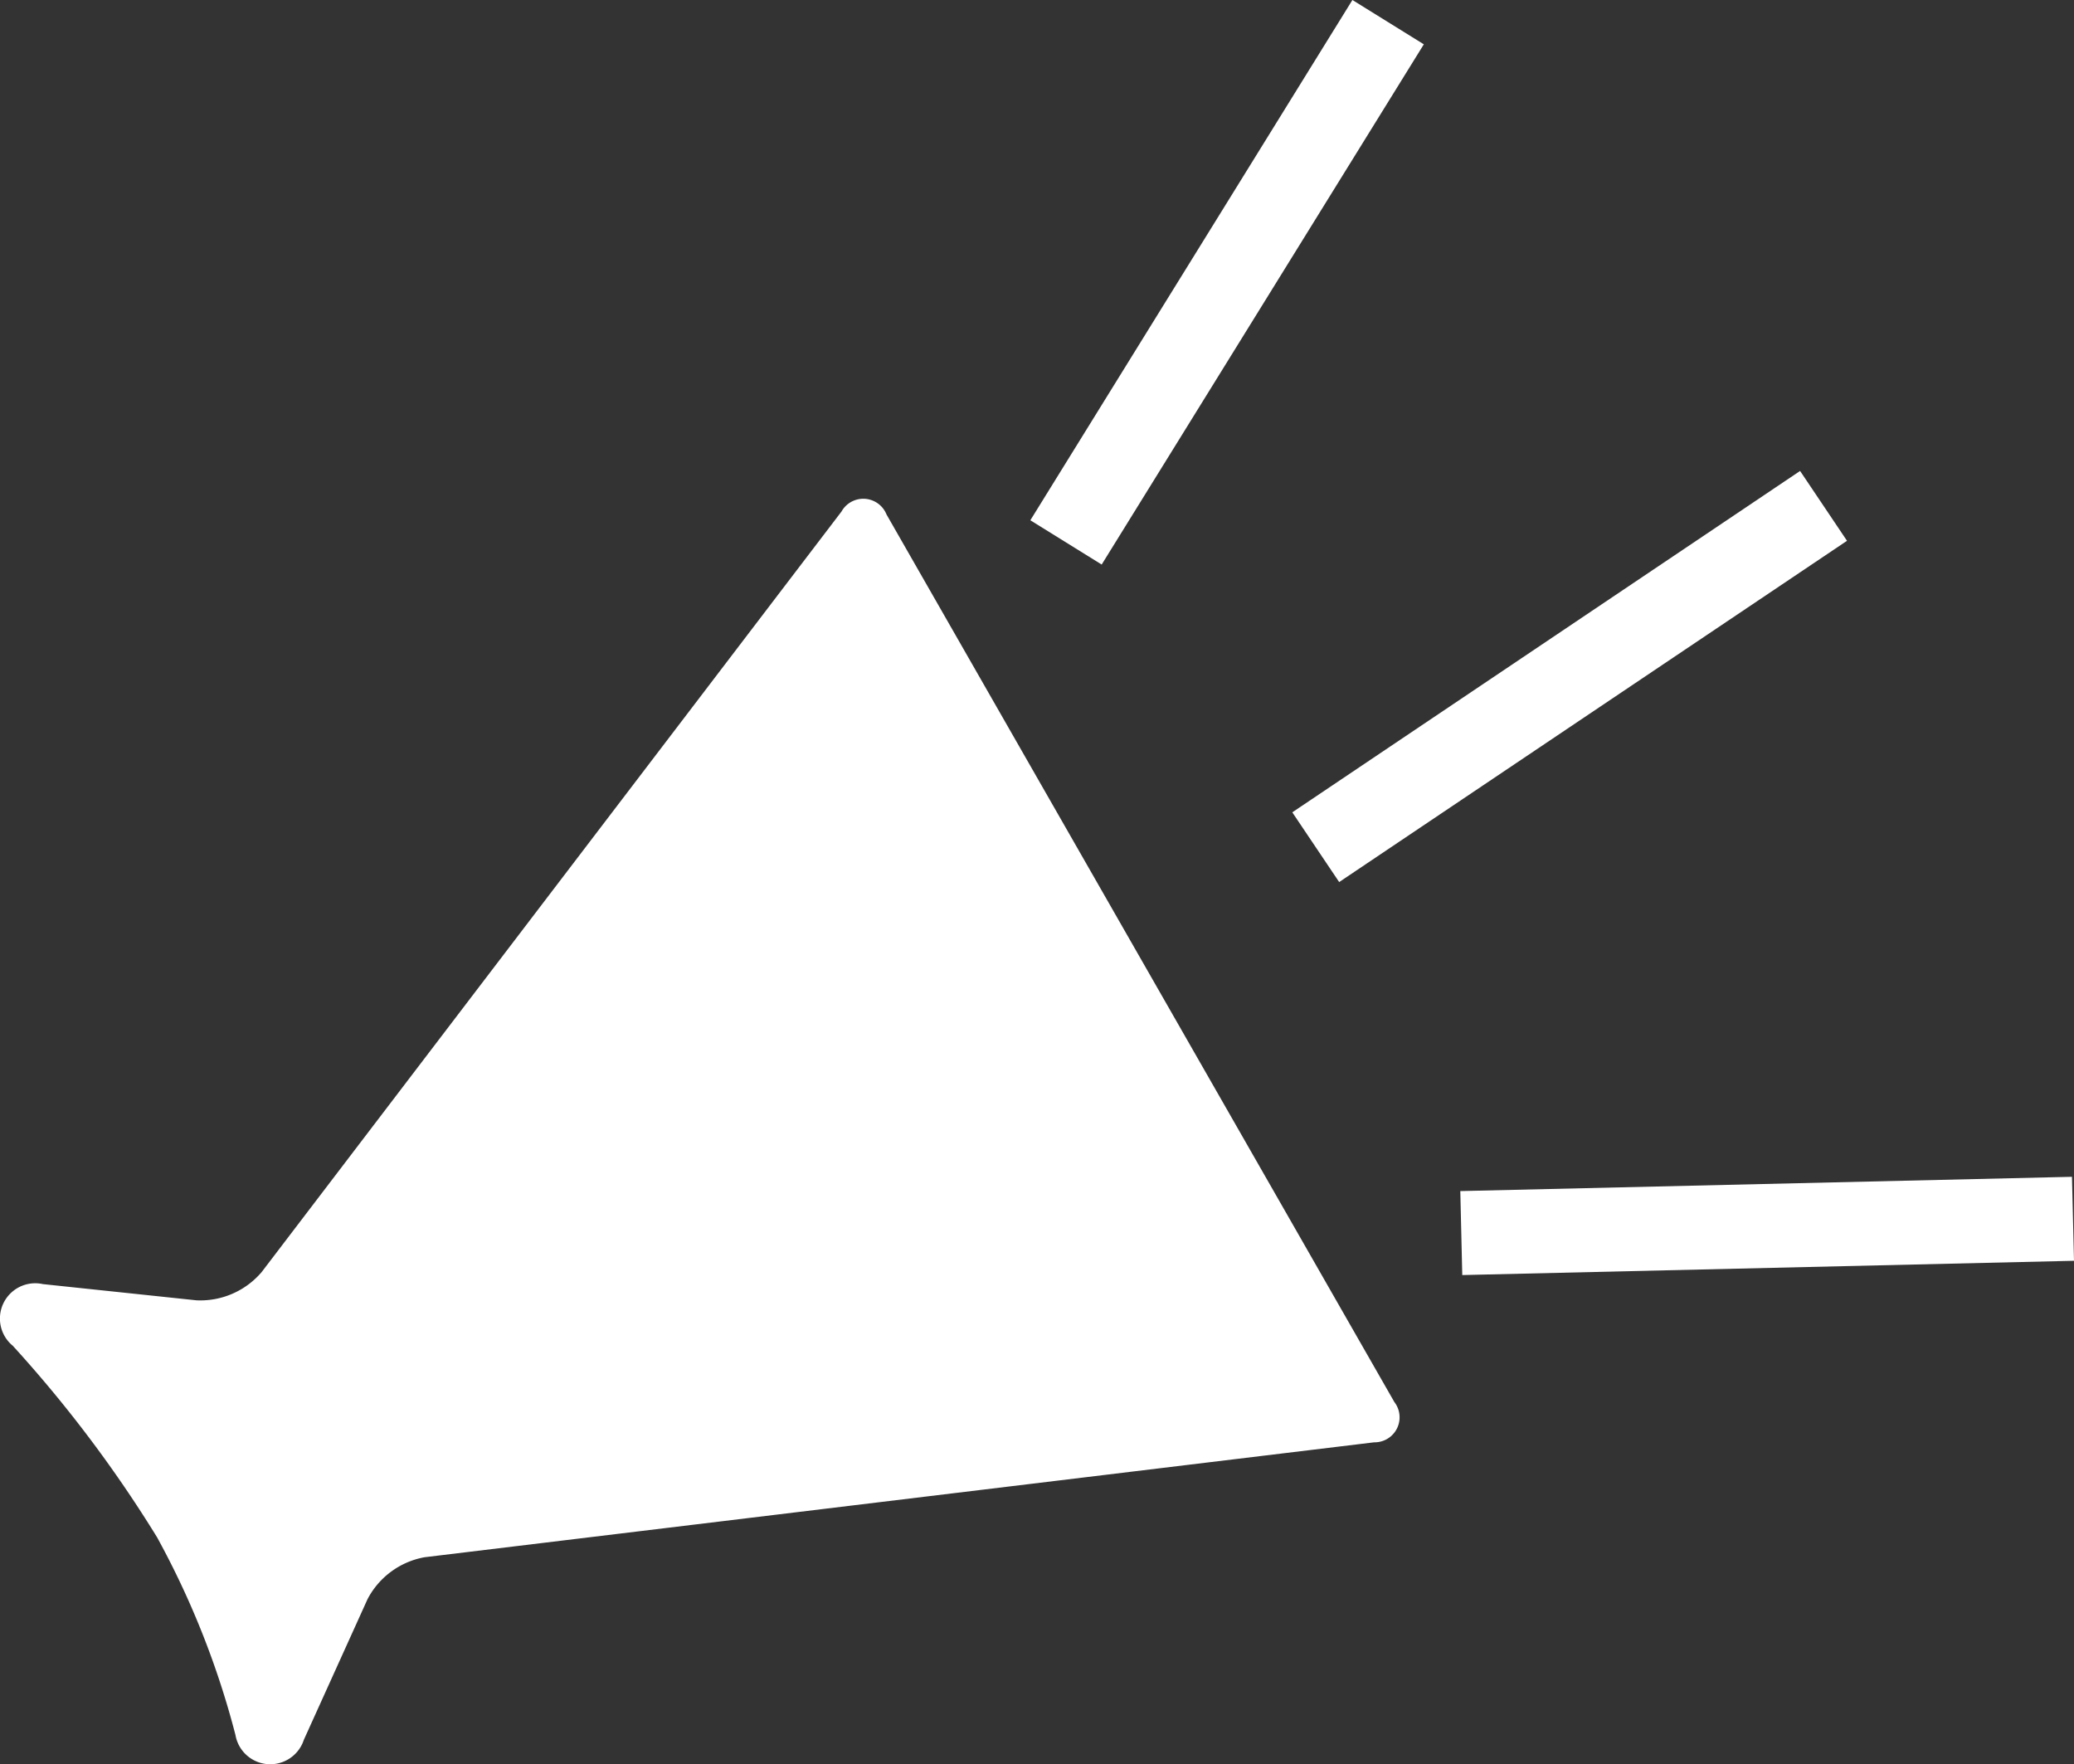
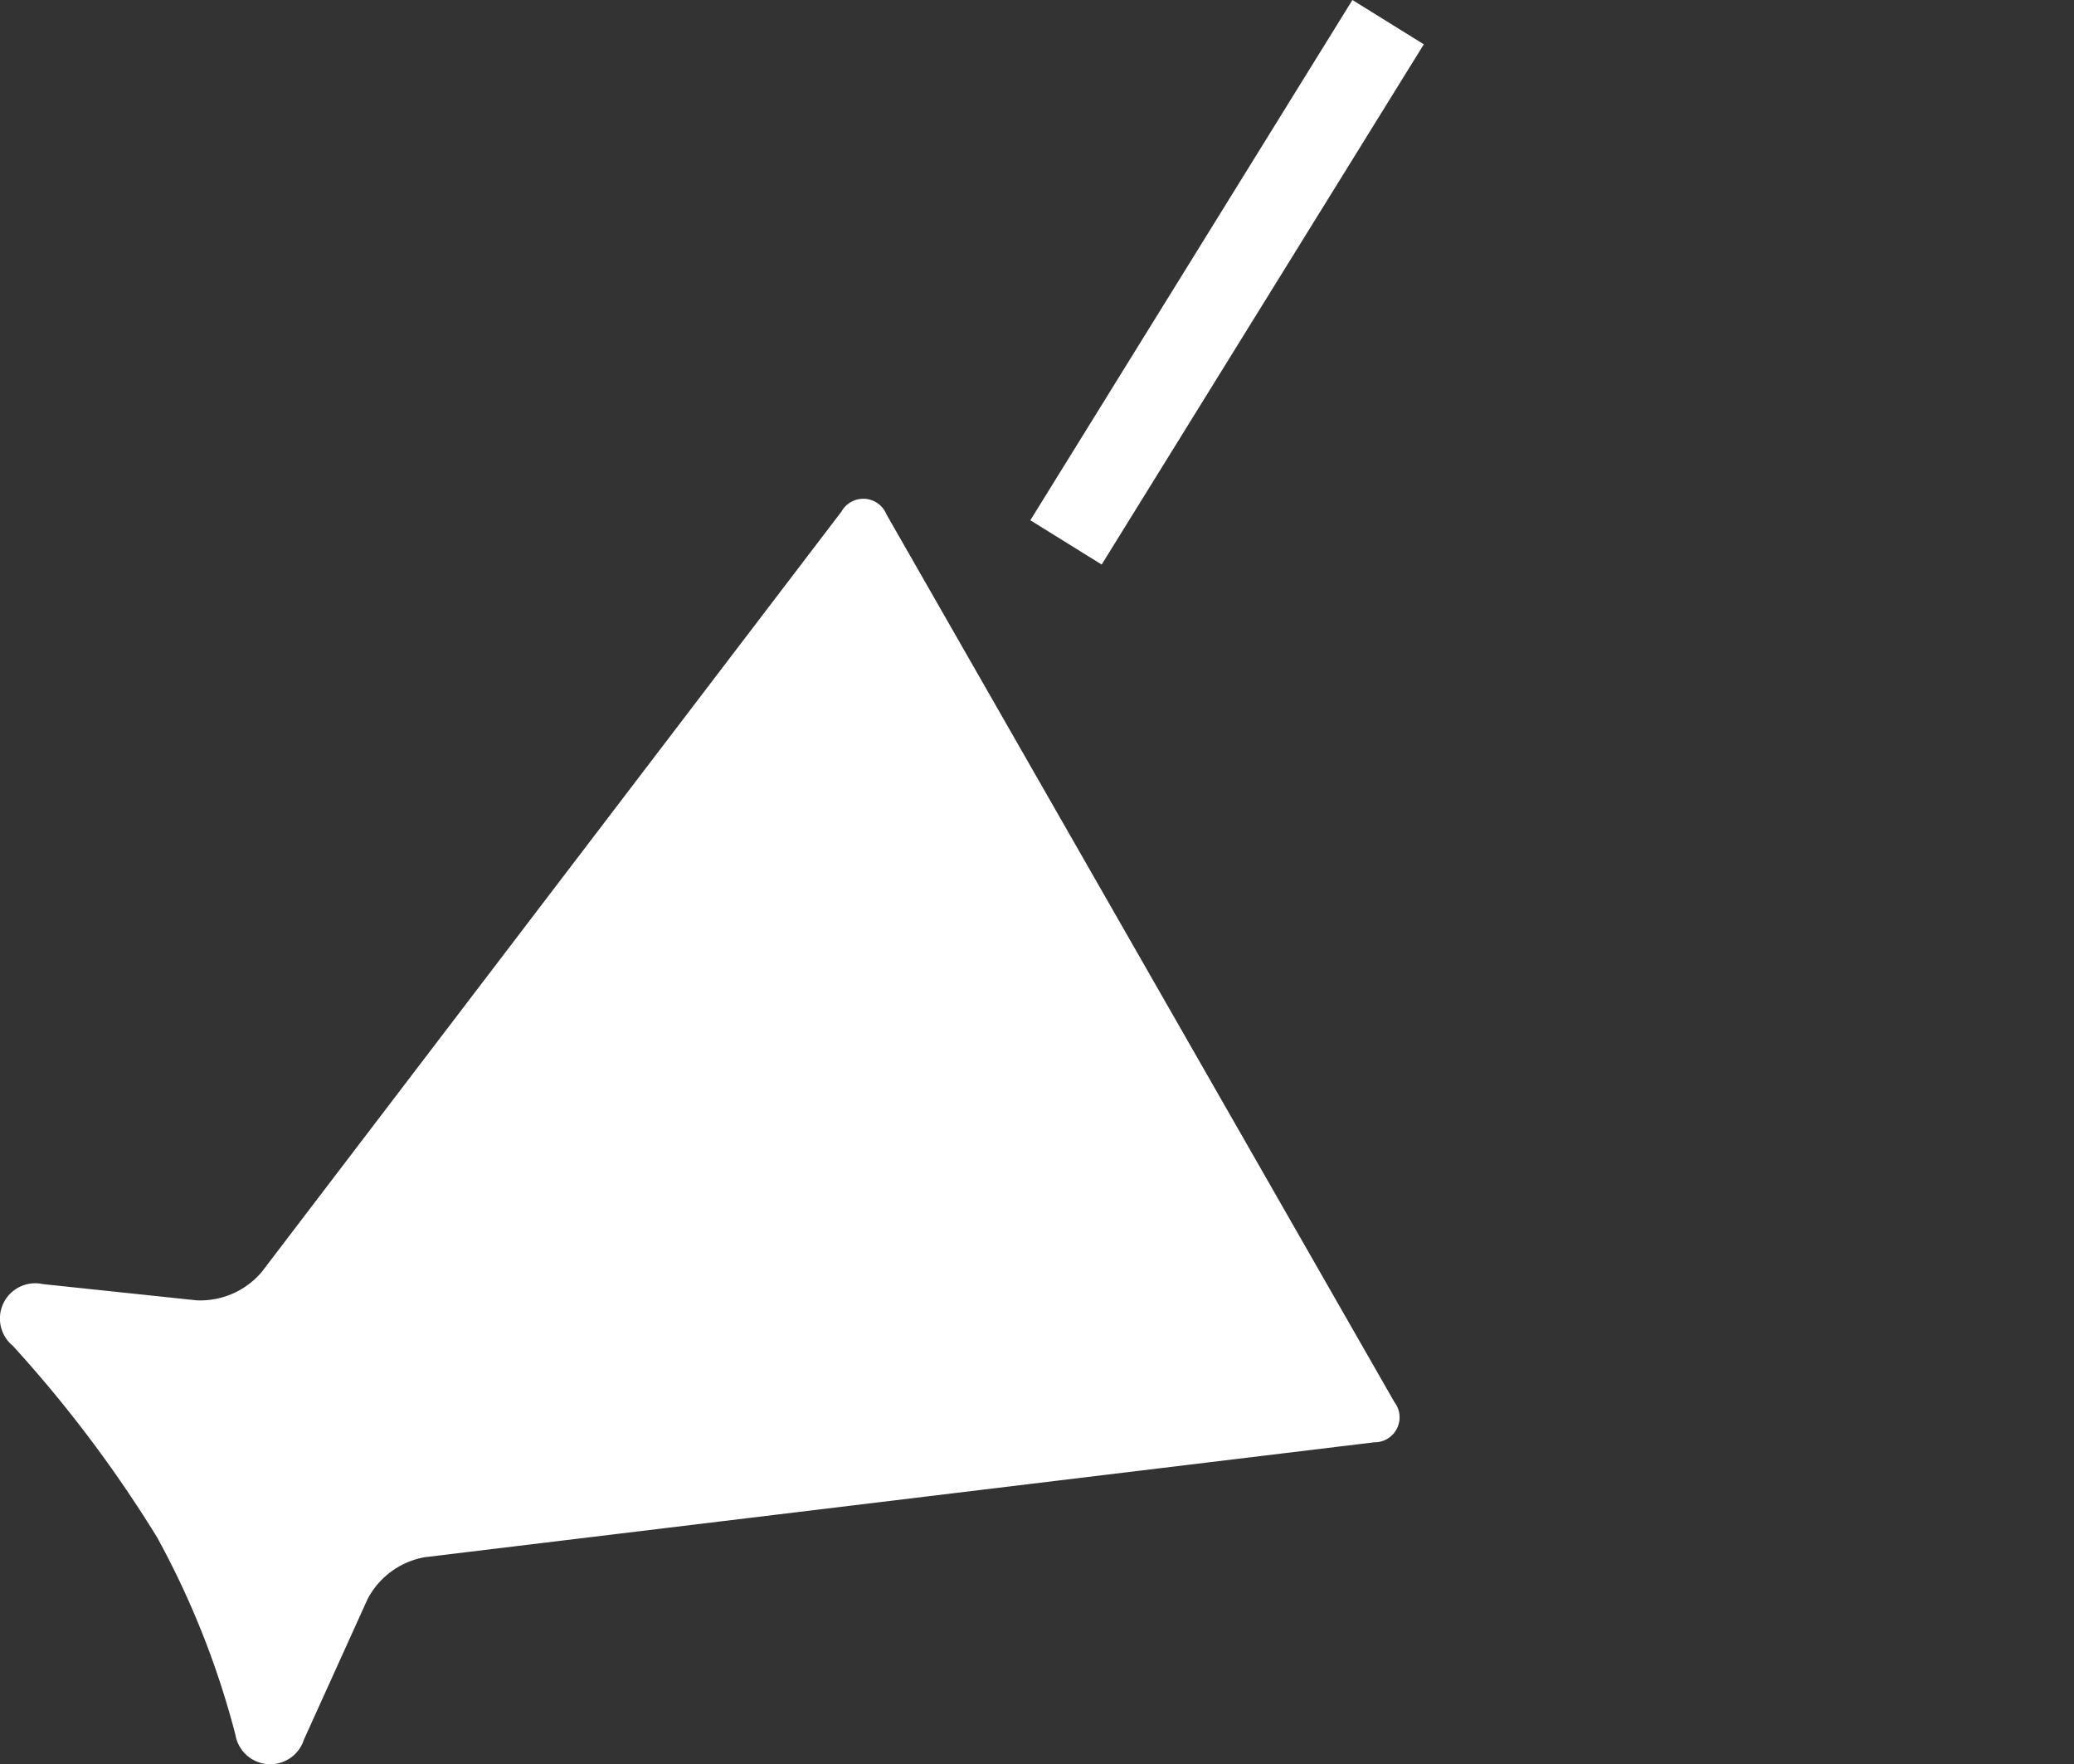
<svg xmlns="http://www.w3.org/2000/svg" width="58.091" height="49.405" viewBox="0 0 58.091 49.405">
  <rect x="0" y="0" width="58.091" height="49.405" fill="#333333" stroke="none" />
  <defs>
    <clipPath id="a">
      <rect width="58.091" height="49.405" fill="none" />
    </clipPath>
  </defs>
  <g clip-path="url(#a)">
    <path d="M.349,146.863A35.733,35.733,0,0,1,4.4,152.238a23.96,23.96,0,0,1,2.195,5.535.989.989,0,0,0,1.915.136l1.783-3.937a2.253,2.253,0,0,1,1.6-1.177l26.595-3.218a.7.7,0,0,0,.567-1.128L24.83,123.592a.7.7,0,0,0-1.26-.082l-16.242,21.3A2.256,2.256,0,0,1,5.5,145.6l-4.3-.454a.988.988,0,0,0-.853,1.718" transform="translate(0 -109.185)" fill="#fff" />
    <path d="M256.337,15.81,265.36,1.241l-2-1.241-9.021,14.57Z" transform="translate(-225.48 0)" fill="#fff" />
-     <path d="M377.639,290.469l-17.132.4.055,2.352,17.134-.4Z" transform="translate(-319.605 -257.513)" fill="#fff" />
-     <path d="M320.345,127.76l14.224-9.557-1.314-1.956-14.223,9.56Z" transform="translate(-282.836 -103.058)" fill="#fff" />
+     <path d="M320.345,127.76Z" transform="translate(-282.836 -103.058)" fill="#fff" />
  </g>
</svg>